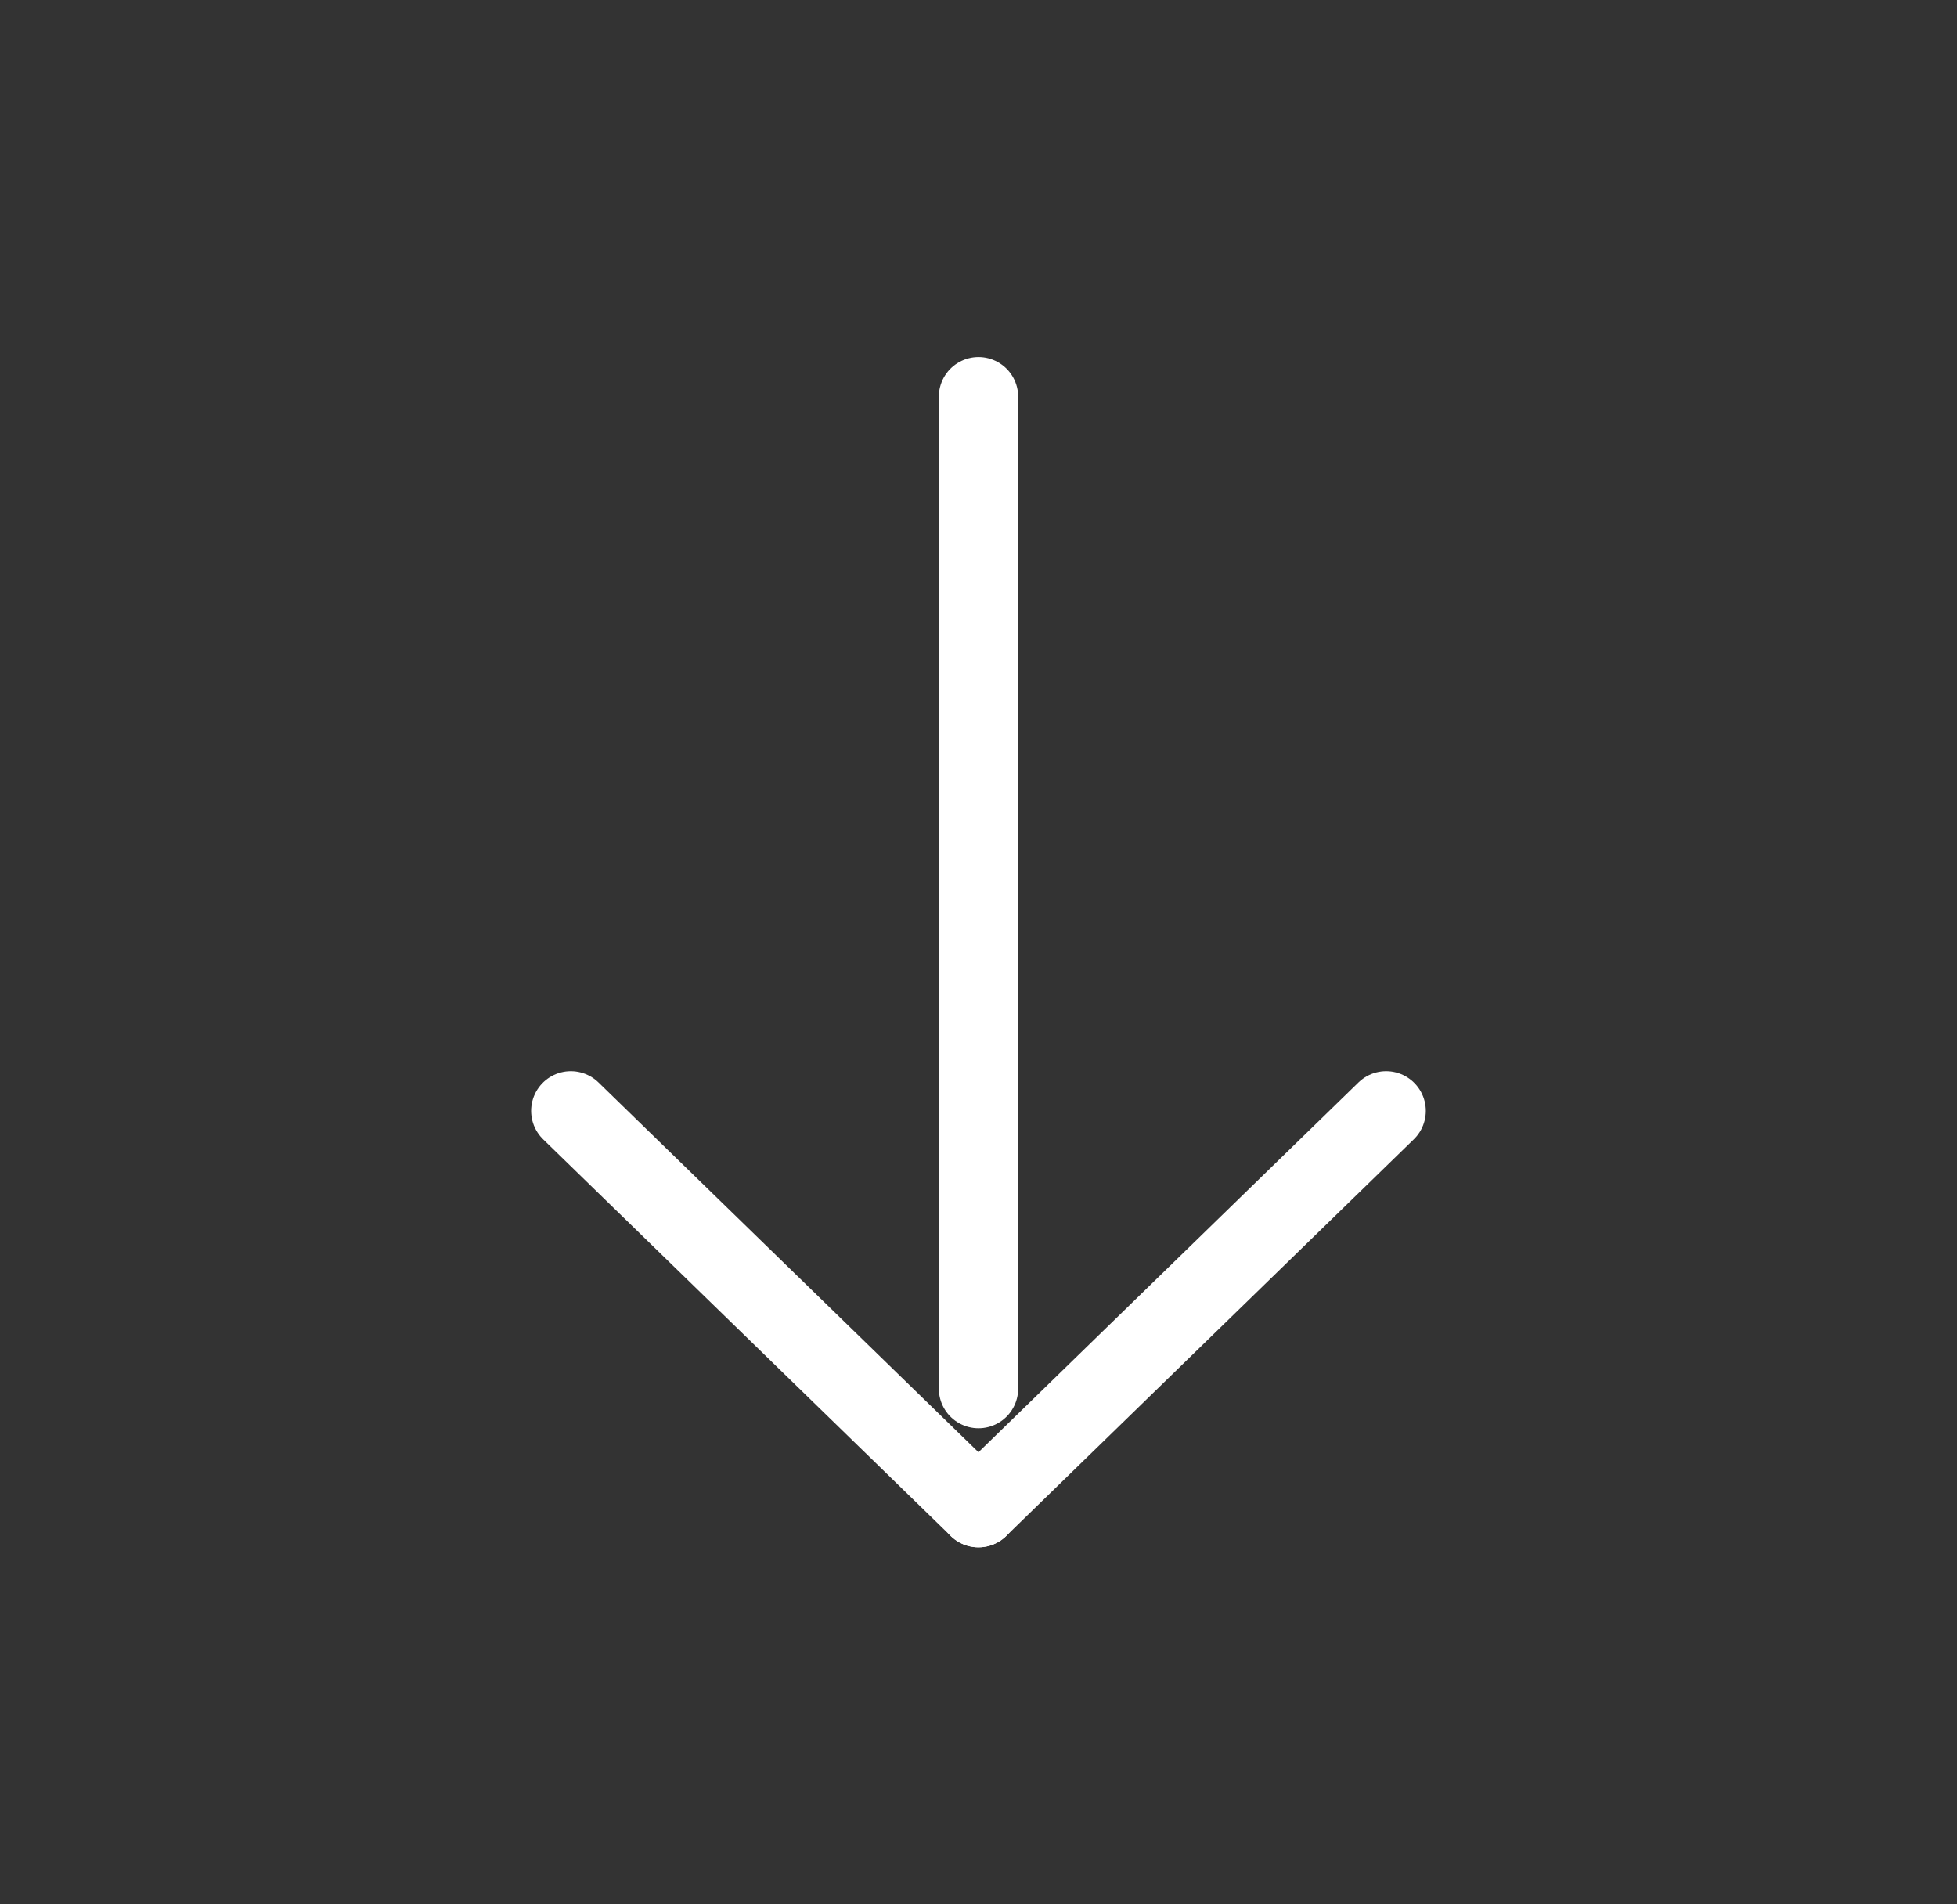
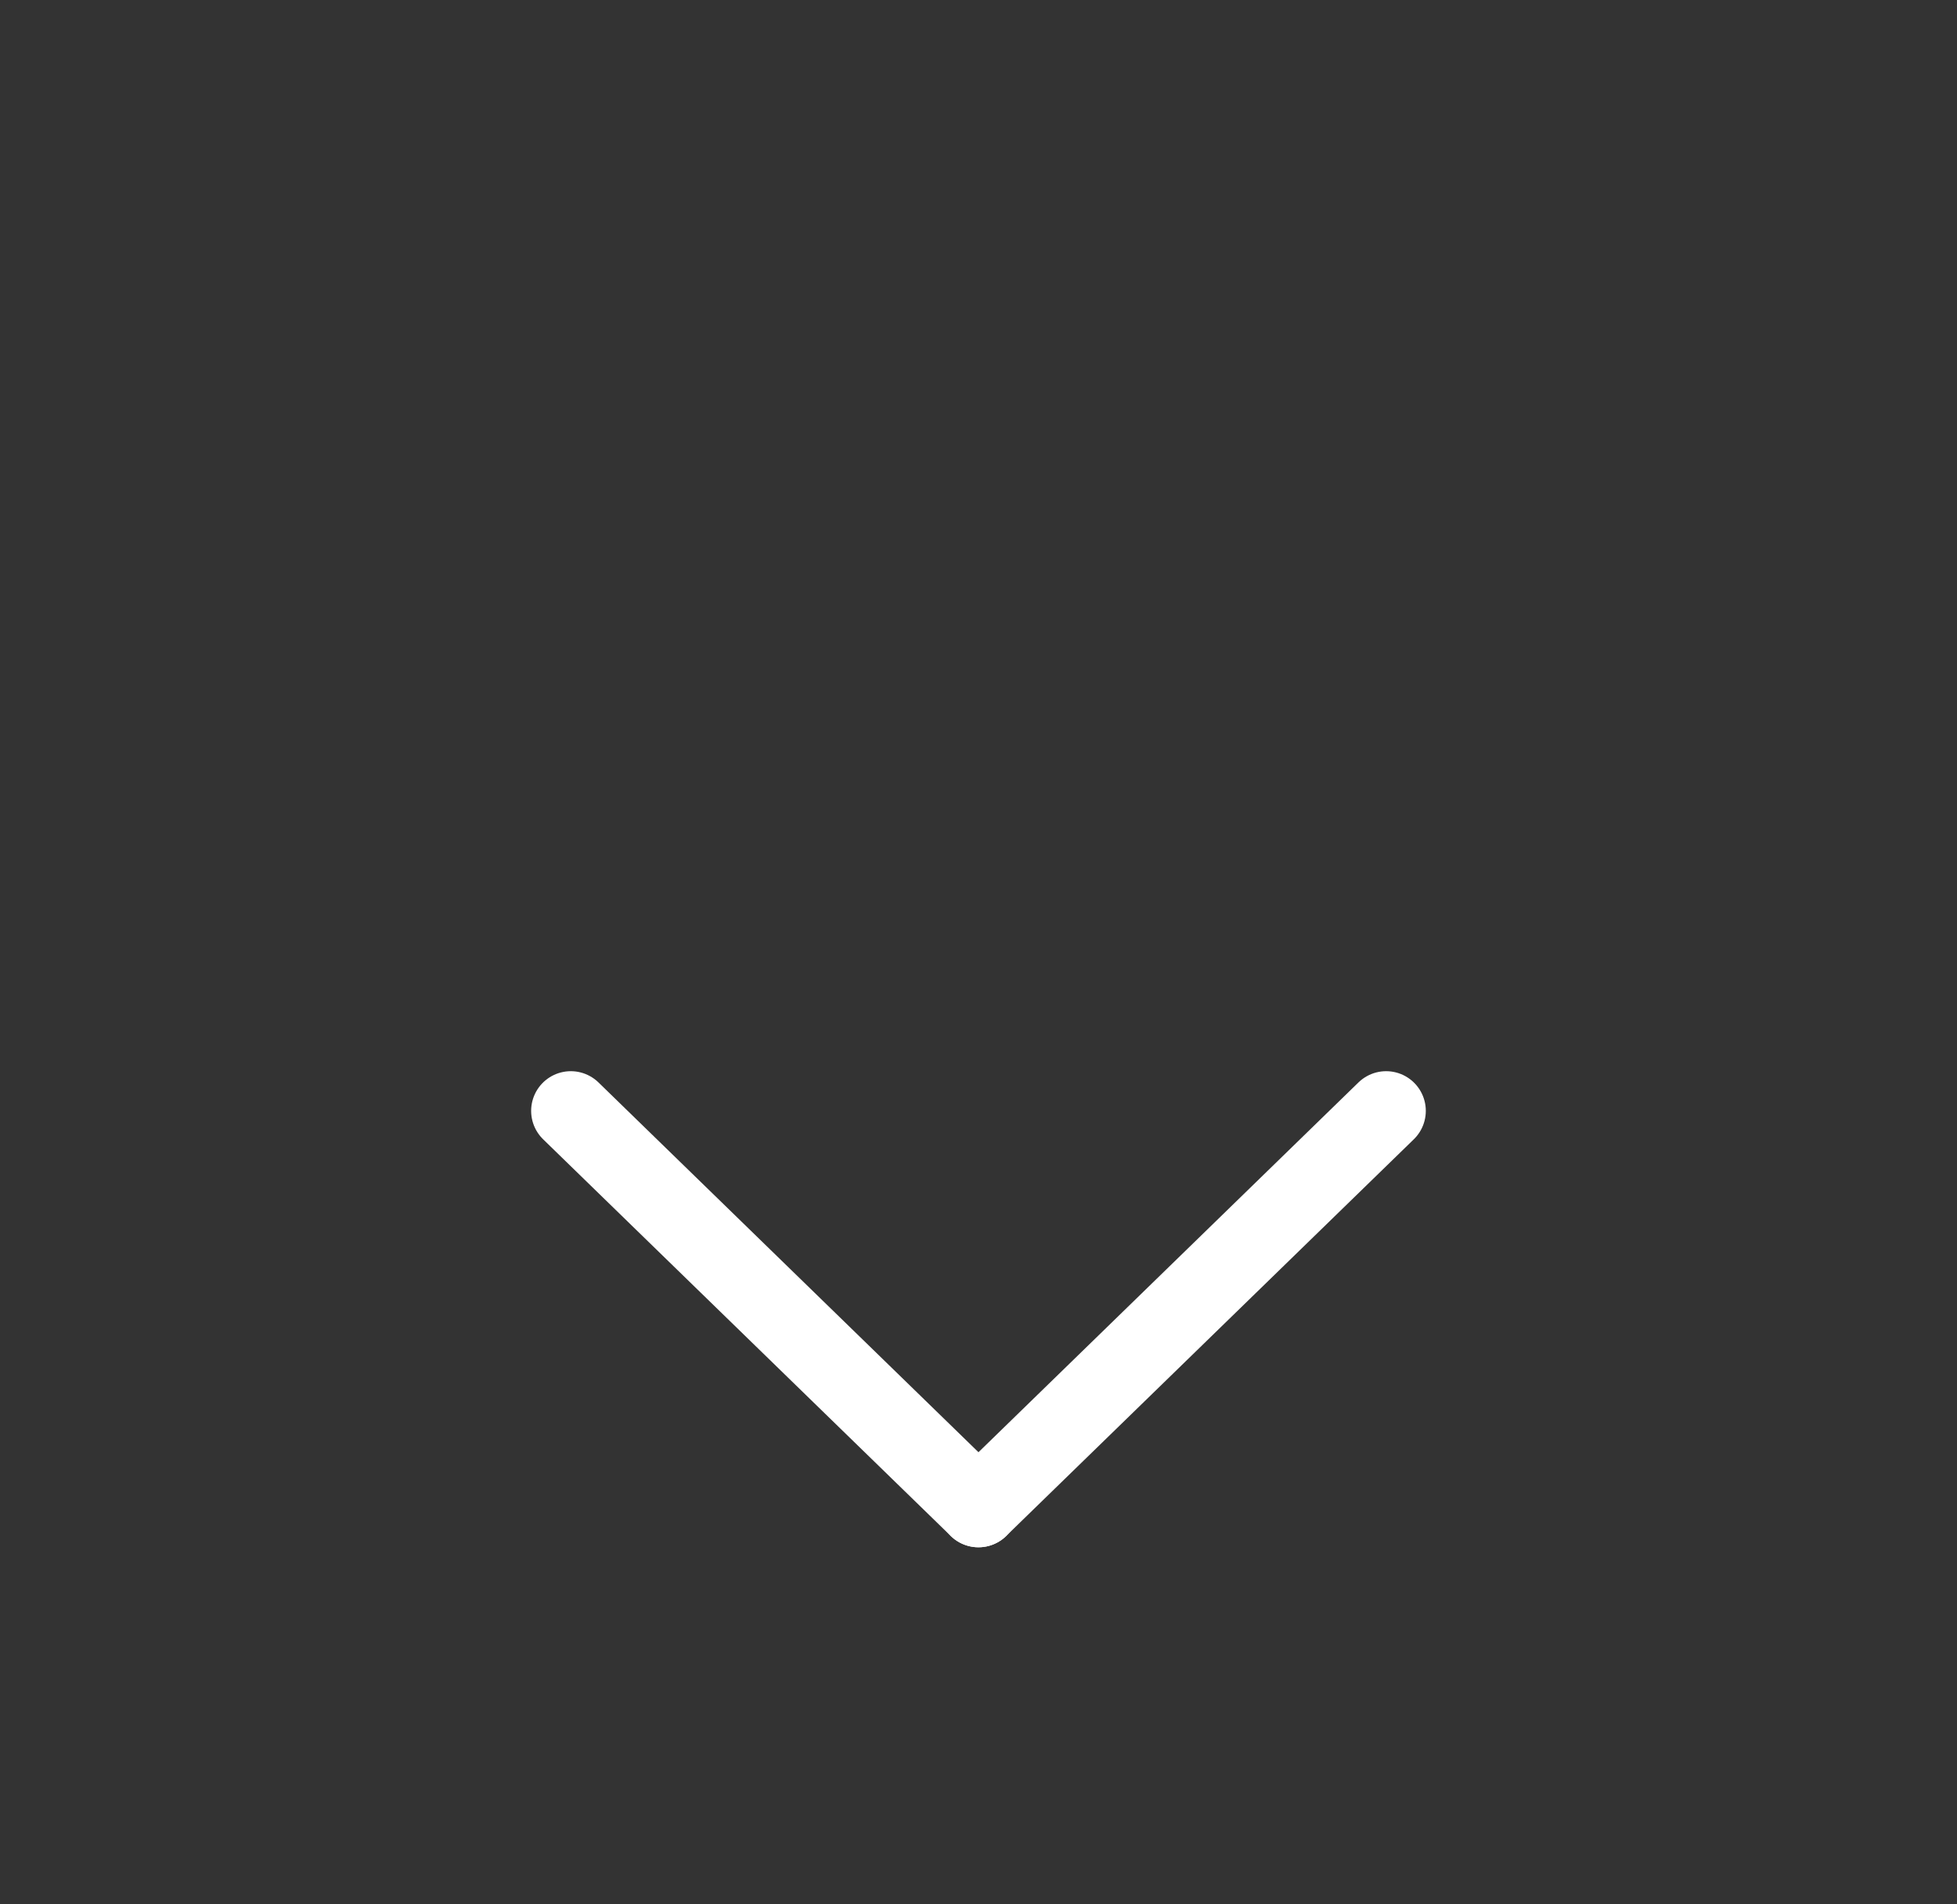
<svg xmlns="http://www.w3.org/2000/svg" width="37" height="36" viewBox="0 0 37 36" fill="none">
  <rect x="0" y="0" width="37" height="36" fill="#333333" stroke="none" />
-   <path d="M18.5 26.25L18.5 7.5" stroke="white" stroke-width="1.5" stroke-linecap="round" stroke-linejoin="round" />
  <path d="M10.792 21L18.5 28.5" stroke="white" stroke-width="1.5" stroke-linecap="round" stroke-linejoin="round" />
  <path d="M26.207 21L18.499 28.5" stroke="white" stroke-width="1.5" stroke-linecap="round" stroke-linejoin="round" />
</svg>